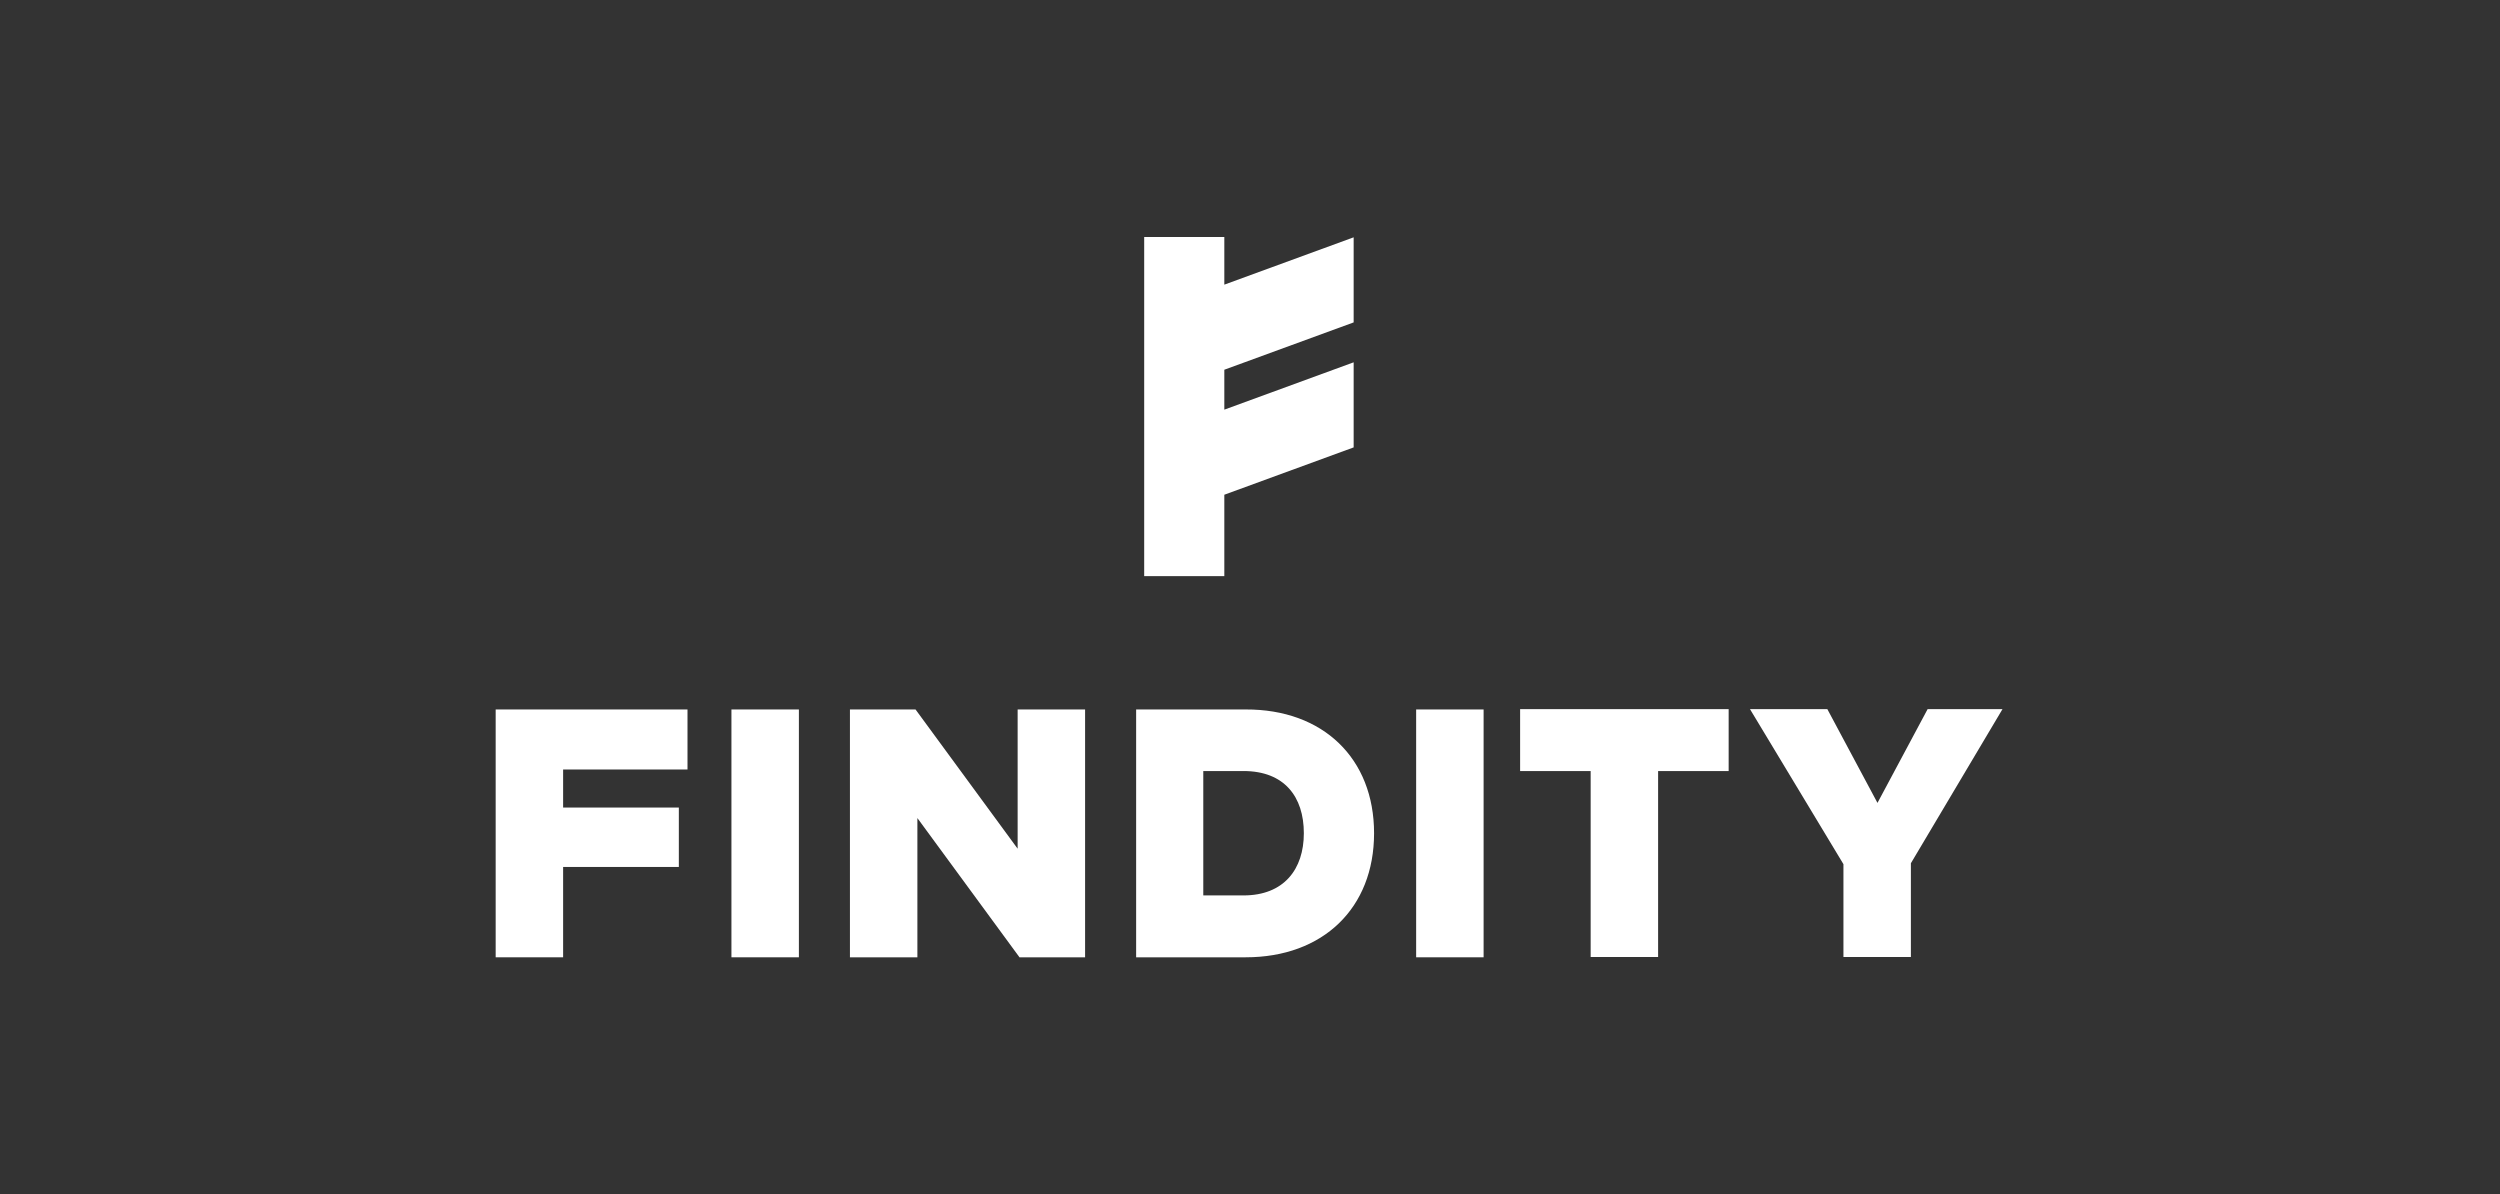
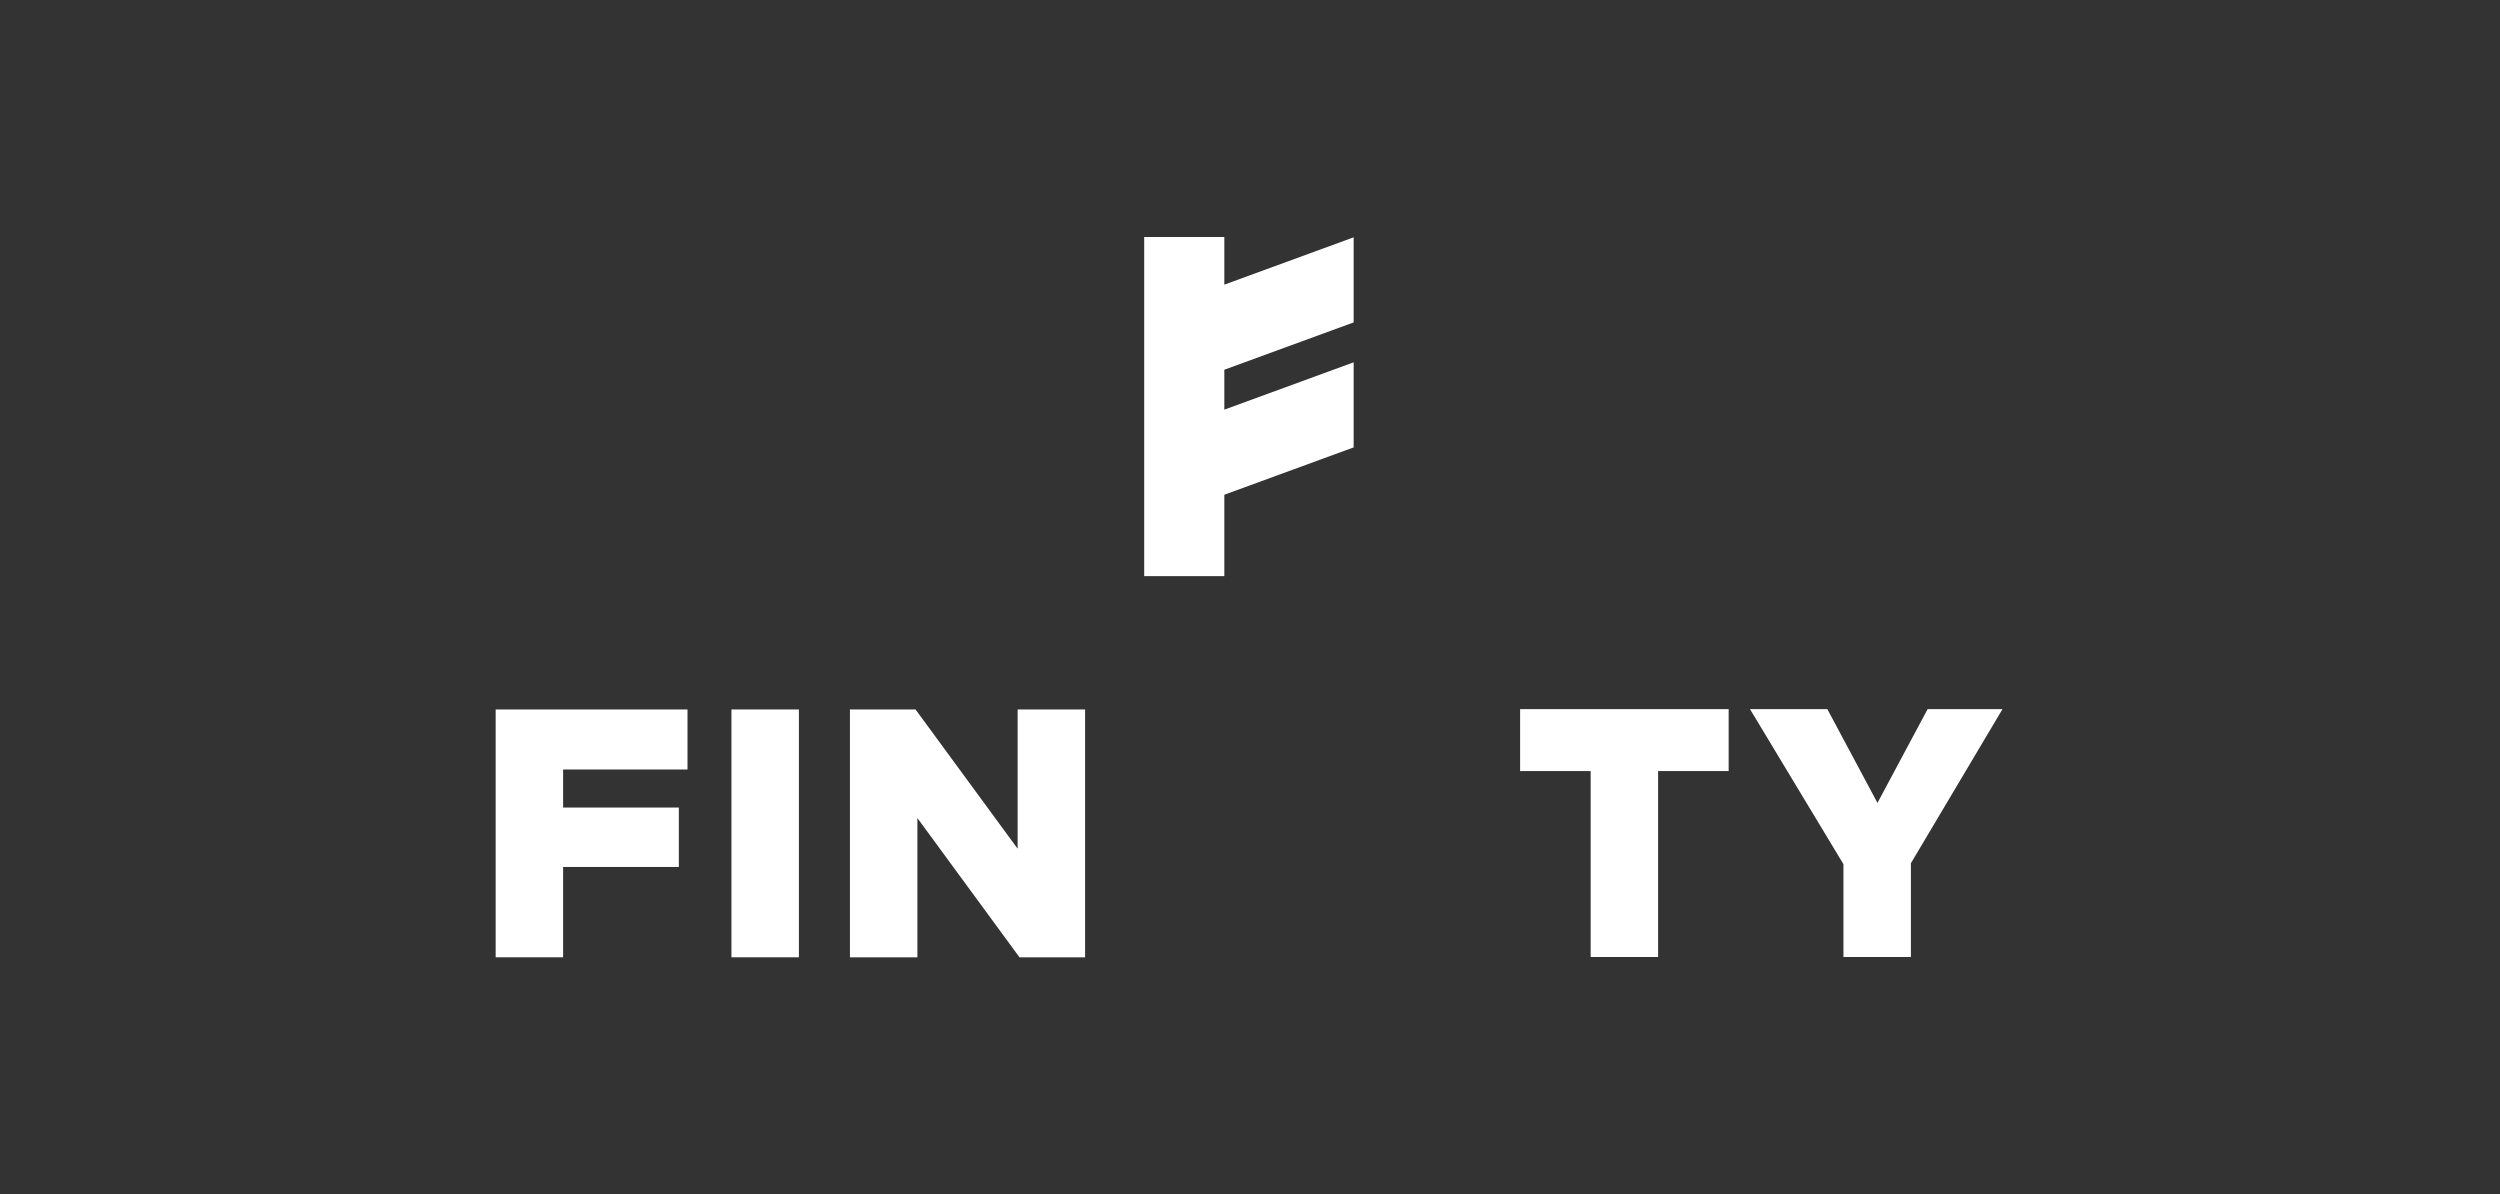
<svg xmlns="http://www.w3.org/2000/svg" version="1.1" id="Layer_1" x="0px" y="0px" viewBox="0 0 808 386" style="enable-background:new 0 0 808 386;" xml:space="preserve">
  <rect x="0" y="0" width="808" height="386" fill="#333333" stroke="none" />
  <style type="text/css">
	.st0{fill:#FFFFFF;}
</style>
  <g>
    <path class="st0" d="M219.4,280.2H182v29.2h-21.8v-80.1h62v19.4H182v12.3h37.4V280.2L219.4,280.2z" />
    <path class="st0" d="M258.2,309.4h-21.8v-80.1h21.8V309.4z" />
    <path class="st0" d="M350.7,309.4h-21.2l-33-45v45h-21.8v-80.1h21.2l33,45v-45h21.8V309.4z" />
-     <path class="st0" d="M444.1,269.3c0,24.2-16.5,40.1-41.5,40.1h-35.4v-80.1h35.4C427.6,229.2,444.1,245.1,444.1,269.3L444.1,269.3z    M388.9,249.2v40.2h13c13.1,0,19.5-8.5,19.5-20.1c0-11.8-6.3-20.1-19.5-20.1L388.9,249.2L388.9,249.2z" />
-     <path class="st0" d="M479.5,309.4h-21.8v-80.1h21.8V309.4z" />
    <path class="st0" d="M558.7,249.2h-22.8v60.1h-21.8v-60.1h-22.8v-20h67.4V249.2z" />
    <path class="st0" d="M617.6,279v30.3h-21.8v-30l-30.2-50.1h25l16.2,30.3l16.2-30.3h24.2L617.6,279z" />
    <path class="st0" d="M437.5,104.2V76.7l-41.8,15.3V76.6h-25.9v109.6h25.9v-26.3l41.8-15.3v-27.5l-41.8,15.3v-12.9L437.5,104.2z" />
  </g>
</svg>